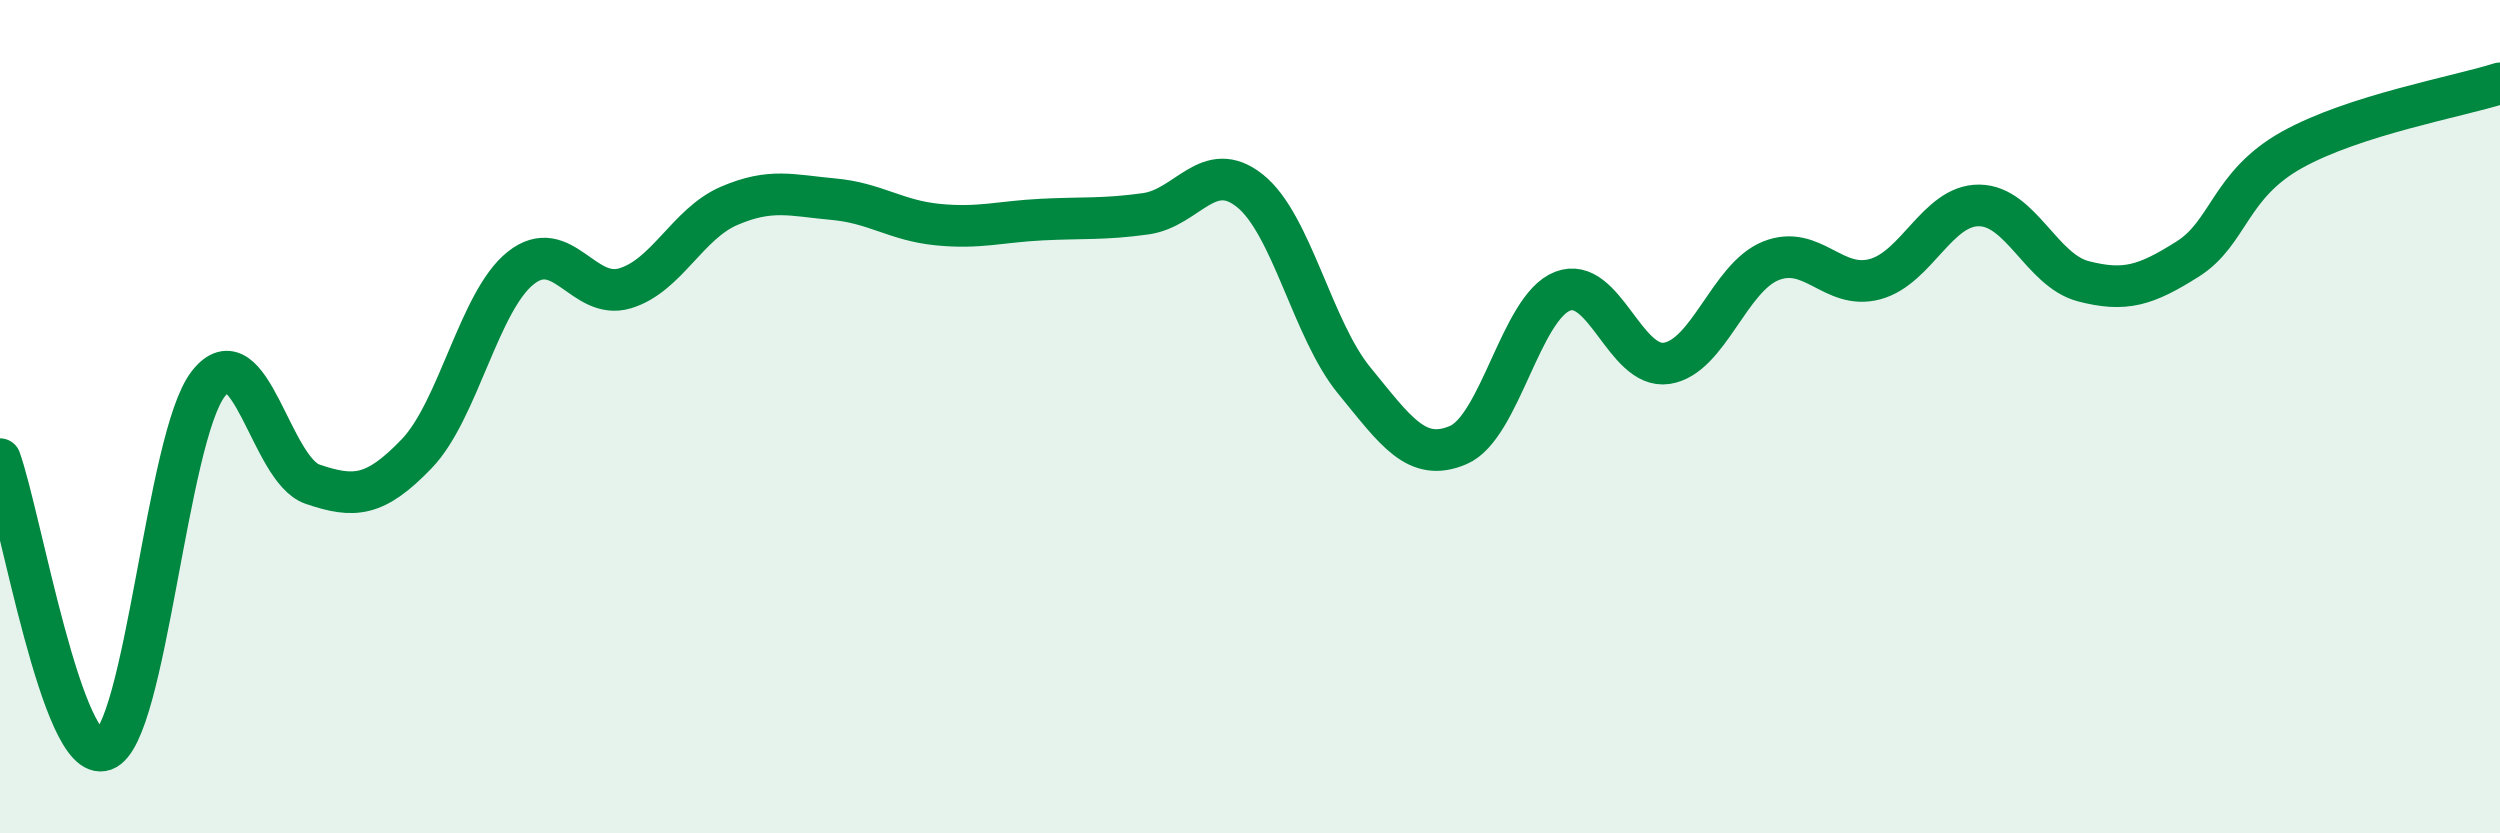
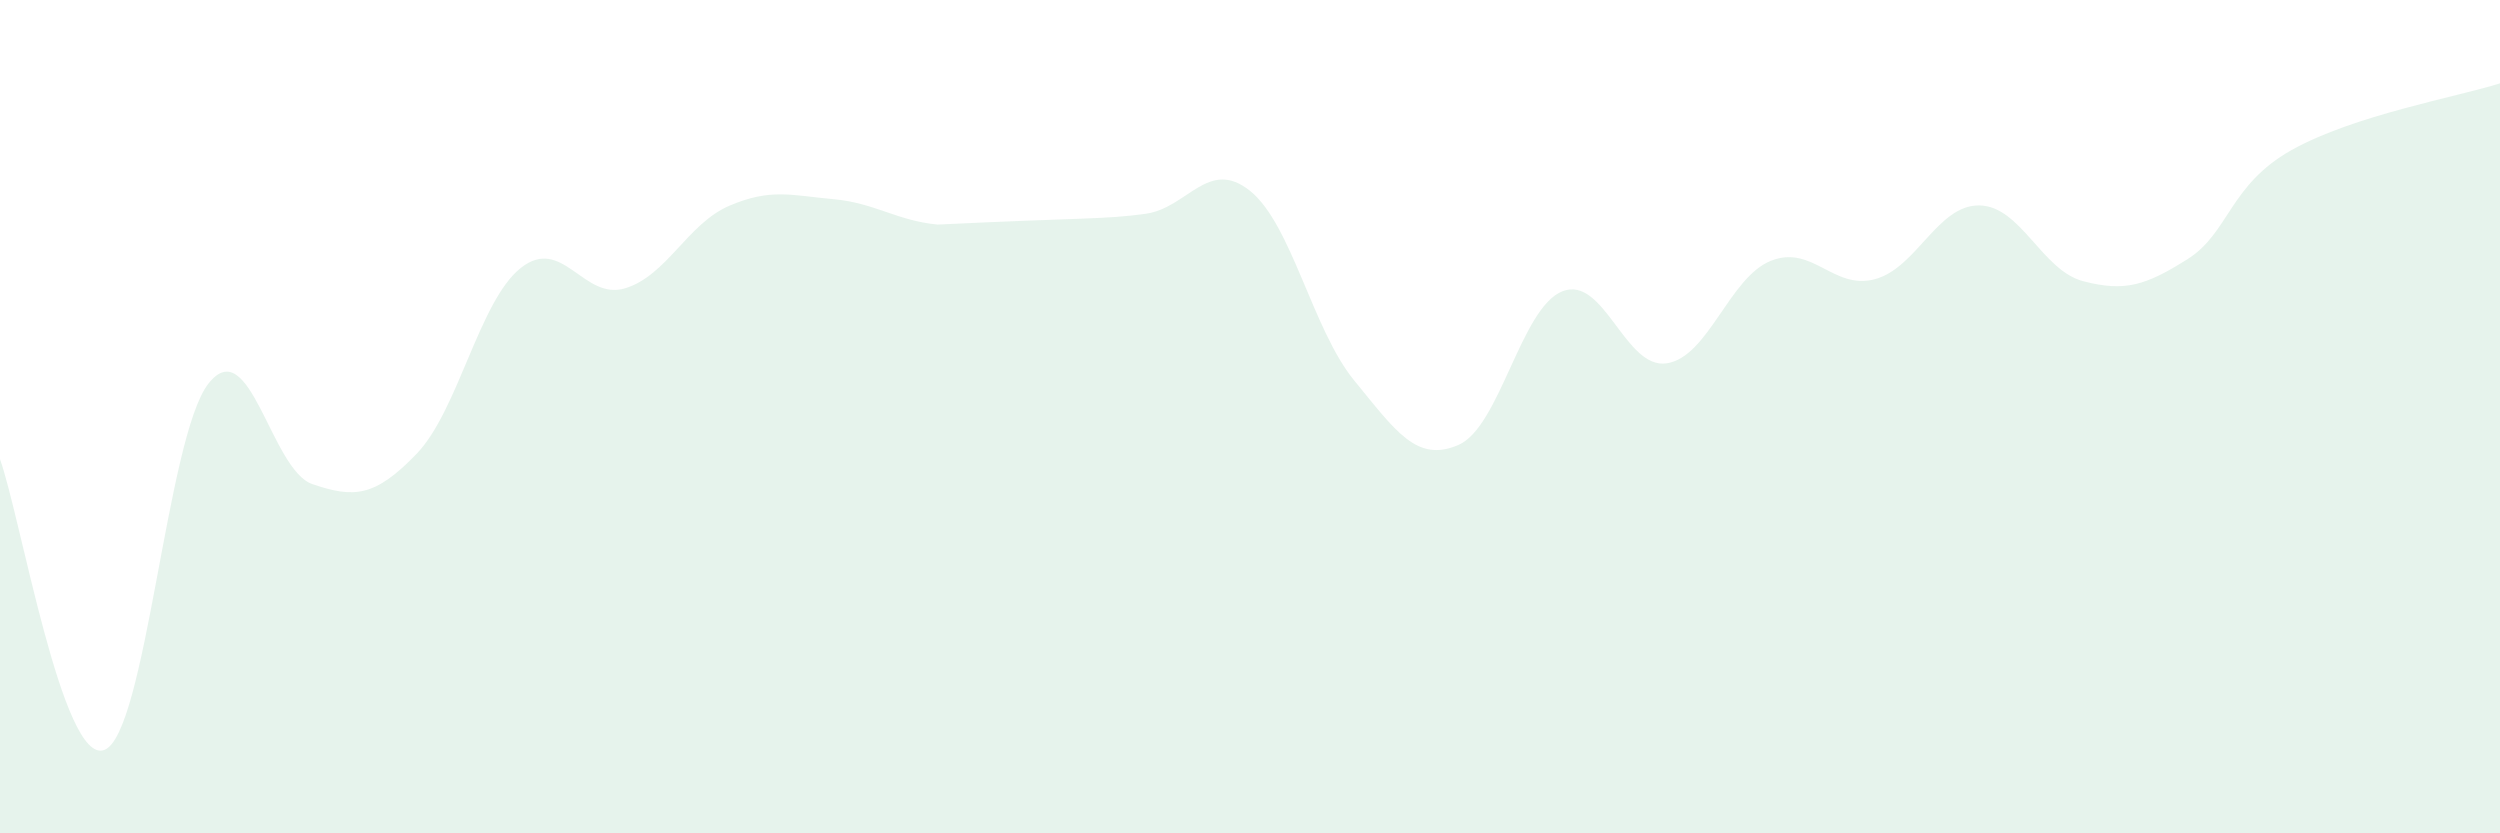
<svg xmlns="http://www.w3.org/2000/svg" width="60" height="20" viewBox="0 0 60 20">
-   <path d="M 0,11.02 C 0.5,12.42 1.5,18.36 2.5,18 C 3.5,17.64 4,10.49 5,9.21 C 6,7.93 6.5,11.28 7.5,11.62 C 8.5,11.96 9,11.93 10,10.89 C 11,9.85 11.5,7.22 12.5,6.43 C 13.5,5.64 14,7.22 15,6.92 C 16,6.62 16.5,5.37 17.5,4.94 C 18.5,4.51 19,4.69 20,4.78 C 21,4.87 21.5,5.29 22.5,5.39 C 23.5,5.49 24,5.32 25,5.27 C 26,5.22 26.5,5.27 27.5,5.13 C 28.5,4.99 29,3.78 30,4.58 C 31,5.38 31.5,7.91 32.5,9.13 C 33.5,10.35 34,11.11 35,10.68 C 36,10.25 36.5,7.38 37.5,6.99 C 38.5,6.6 39,8.87 40,8.72 C 41,8.57 41.5,6.66 42.5,6.26 C 43.5,5.86 44,6.97 45,6.7 C 46,6.43 46.5,4.92 47.5,4.93 C 48.5,4.94 49,6.49 50,6.75 C 51,7.01 51.5,6.85 52.5,6.22 C 53.5,5.59 53.5,4.44 55,3.6 C 56.5,2.76 59,2.32 60,2L60 20L0 20Z" fill="#008740" opacity="0.1" stroke-linecap="round" stroke-linejoin="round" />
-   <path d="M 0,11.02 C 0.5,12.42 1.5,18.36 2.5,18 C 3.5,17.64 4,10.49 5,9.21 C 6,7.93 6.5,11.28 7.5,11.62 C 8.5,11.96 9,11.93 10,10.89 C 11,9.85 11.5,7.22 12.5,6.43 C 13.5,5.64 14,7.22 15,6.92 C 16,6.62 16.5,5.37 17.5,4.94 C 18.5,4.51 19,4.69 20,4.78 C 21,4.87 21.5,5.29 22.5,5.39 C 23.5,5.49 24,5.32 25,5.27 C 26,5.22 26.5,5.27 27.5,5.13 C 28.5,4.99 29,3.78 30,4.58 C 31,5.38 31.5,7.91 32.5,9.13 C 33.5,10.35 34,11.11 35,10.68 C 36,10.25 36.5,7.38 37.5,6.99 C 38.5,6.6 39,8.87 40,8.72 C 41,8.57 41.5,6.66 42.5,6.26 C 43.5,5.86 44,6.97 45,6.7 C 46,6.43 46.5,4.92 47.5,4.93 C 48.5,4.94 49,6.49 50,6.75 C 51,7.01 51.5,6.85 52.5,6.22 C 53.5,5.59 53.5,4.44 55,3.6 C 56.5,2.76 59,2.32 60,2" stroke="#008740" stroke-width="1" fill="none" stroke-linecap="round" stroke-linejoin="round" />
+   <path d="M 0,11.02 C 0.5,12.42 1.5,18.36 2.5,18 C 3.5,17.64 4,10.49 5,9.21 C 6,7.93 6.5,11.28 7.5,11.62 C 8.5,11.96 9,11.93 10,10.89 C 11,9.85 11.5,7.22 12.5,6.43 C 13.5,5.64 14,7.22 15,6.92 C 16,6.62 16.5,5.37 17.5,4.94 C 18.5,4.51 19,4.69 20,4.78 C 21,4.87 21.5,5.29 22.5,5.39 C 26,5.22 26.5,5.27 27.5,5.13 C 28.5,4.99 29,3.78 30,4.58 C 31,5.38 31.5,7.91 32.5,9.13 C 33.5,10.35 34,11.11 35,10.68 C 36,10.25 36.5,7.38 37.5,6.99 C 38.5,6.6 39,8.87 40,8.72 C 41,8.57 41.5,6.66 42.5,6.26 C 43.5,5.86 44,6.97 45,6.7 C 46,6.43 46.5,4.92 47.5,4.93 C 48.5,4.94 49,6.49 50,6.75 C 51,7.01 51.5,6.85 52.5,6.22 C 53.5,5.59 53.5,4.44 55,3.6 C 56.5,2.76 59,2.32 60,2L60 20L0 20Z" fill="#008740" opacity="0.1" stroke-linecap="round" stroke-linejoin="round" />
</svg>